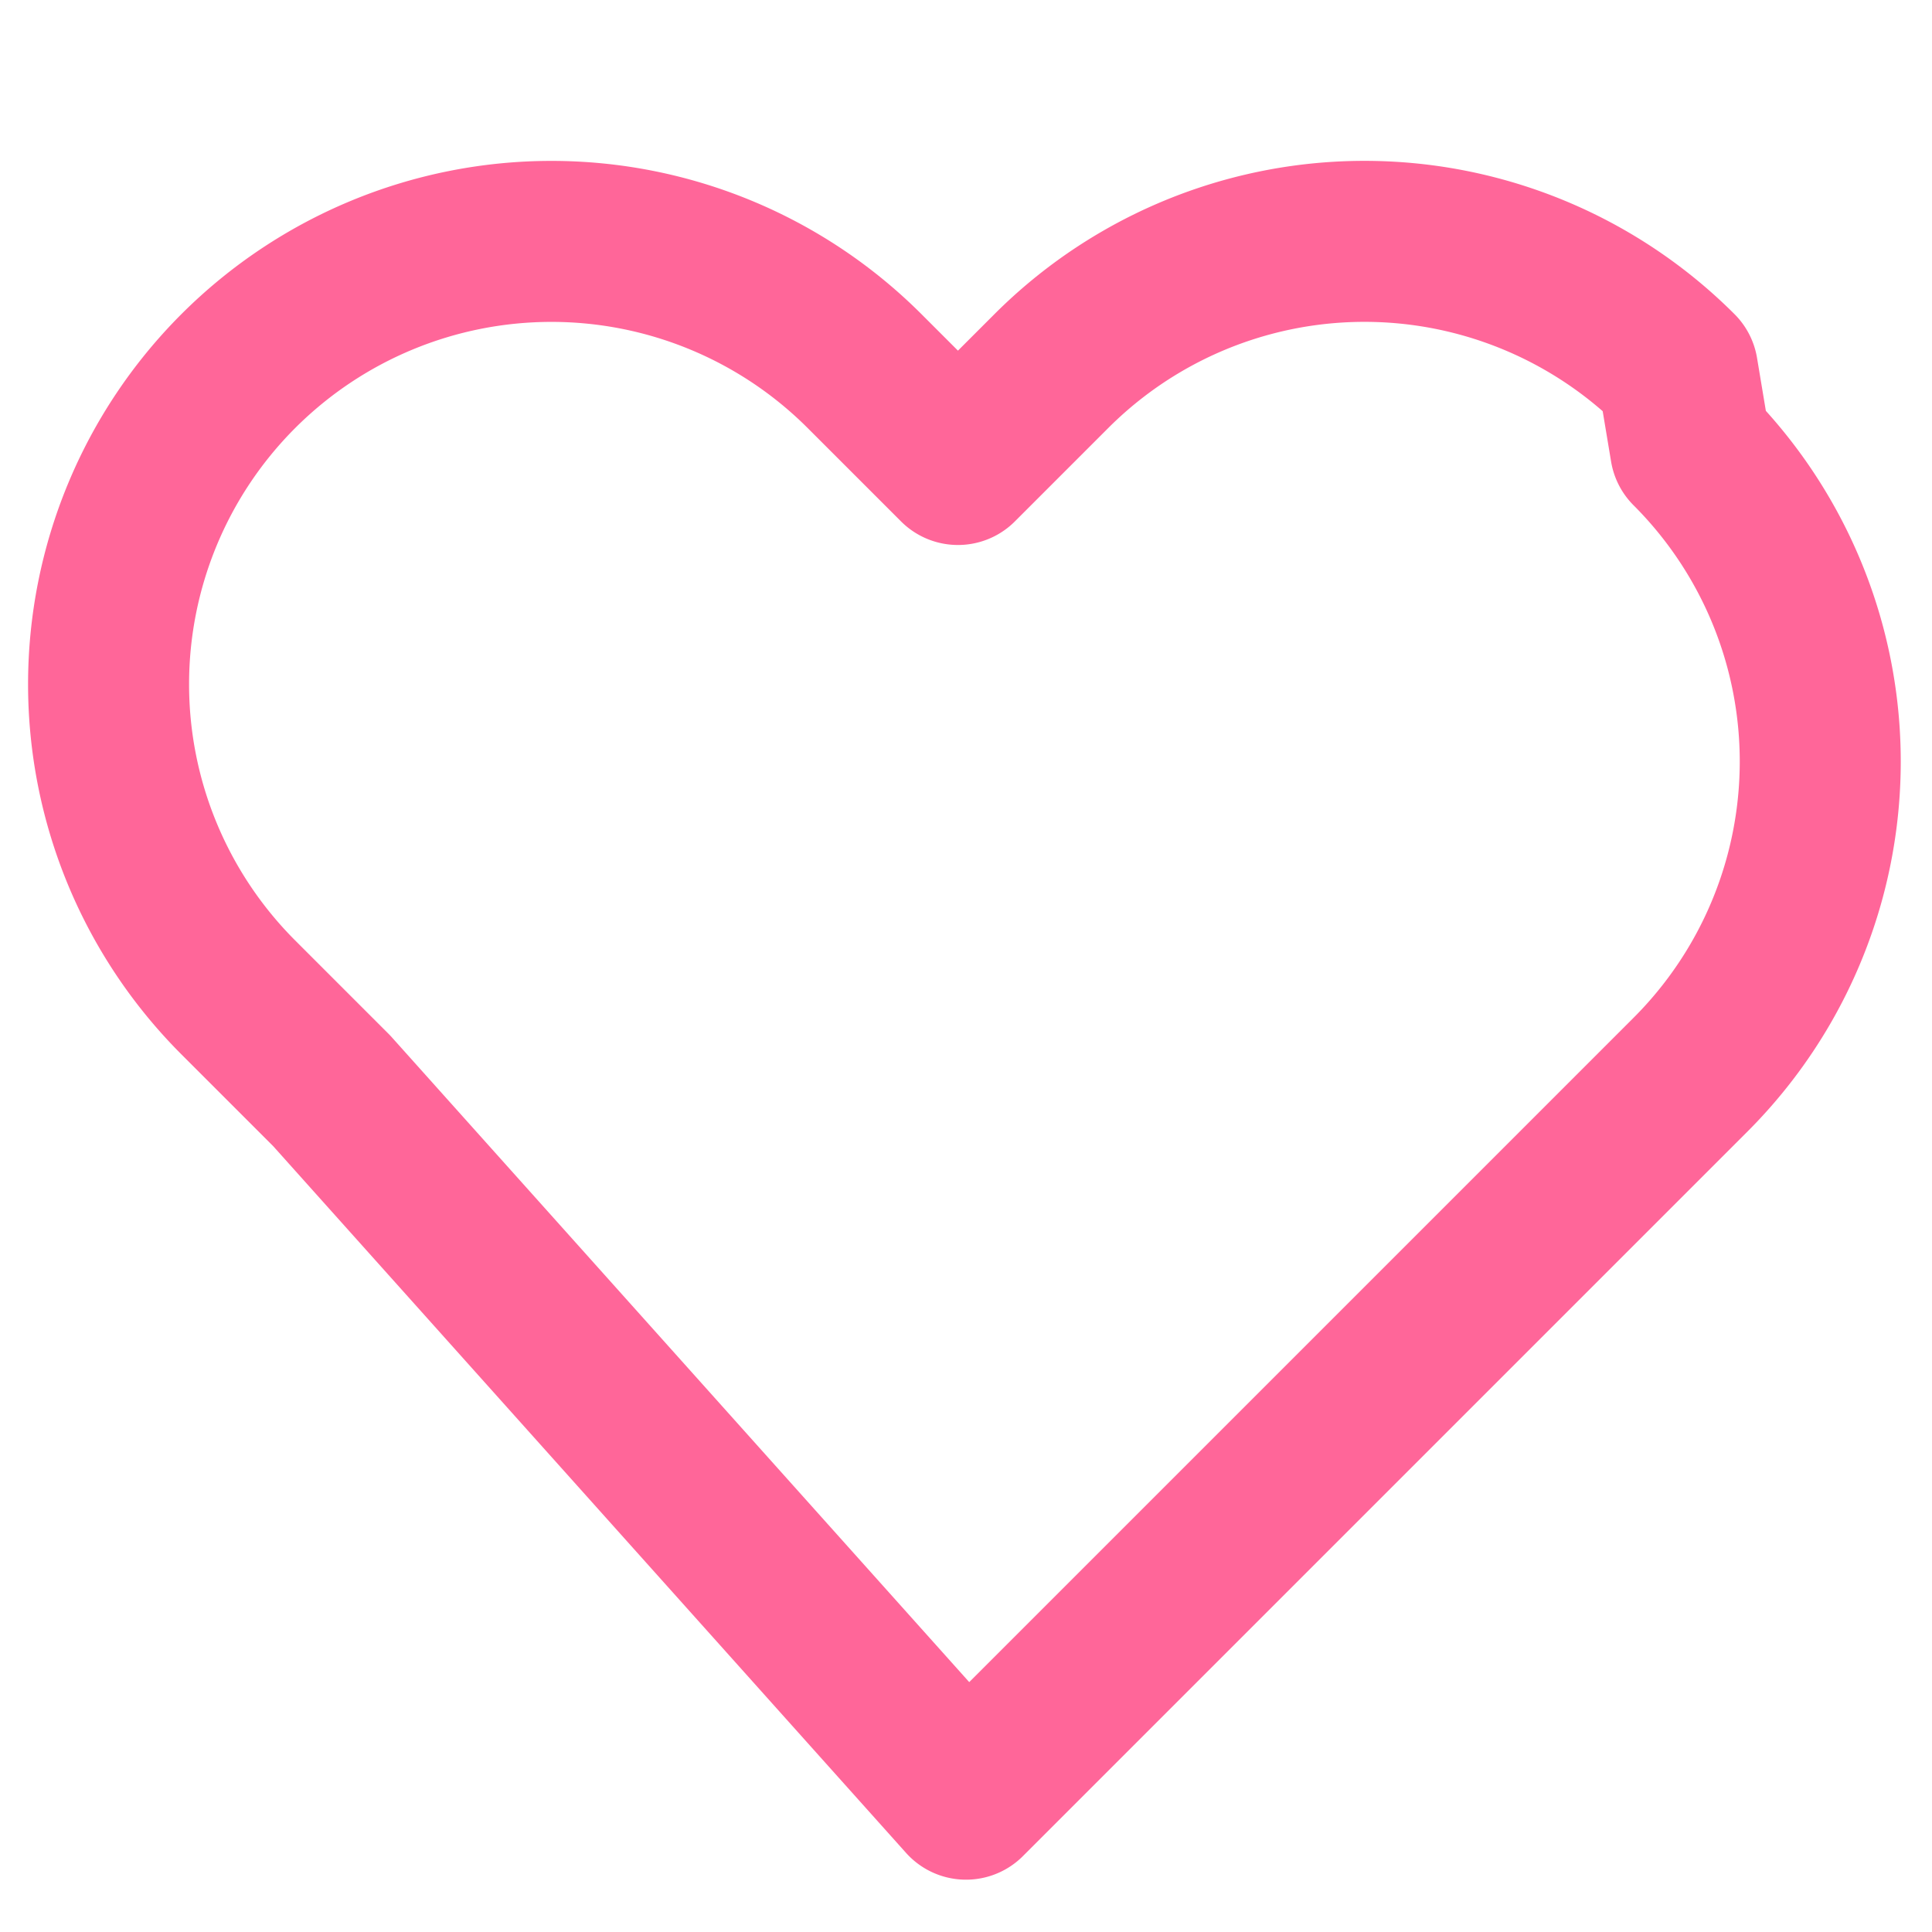
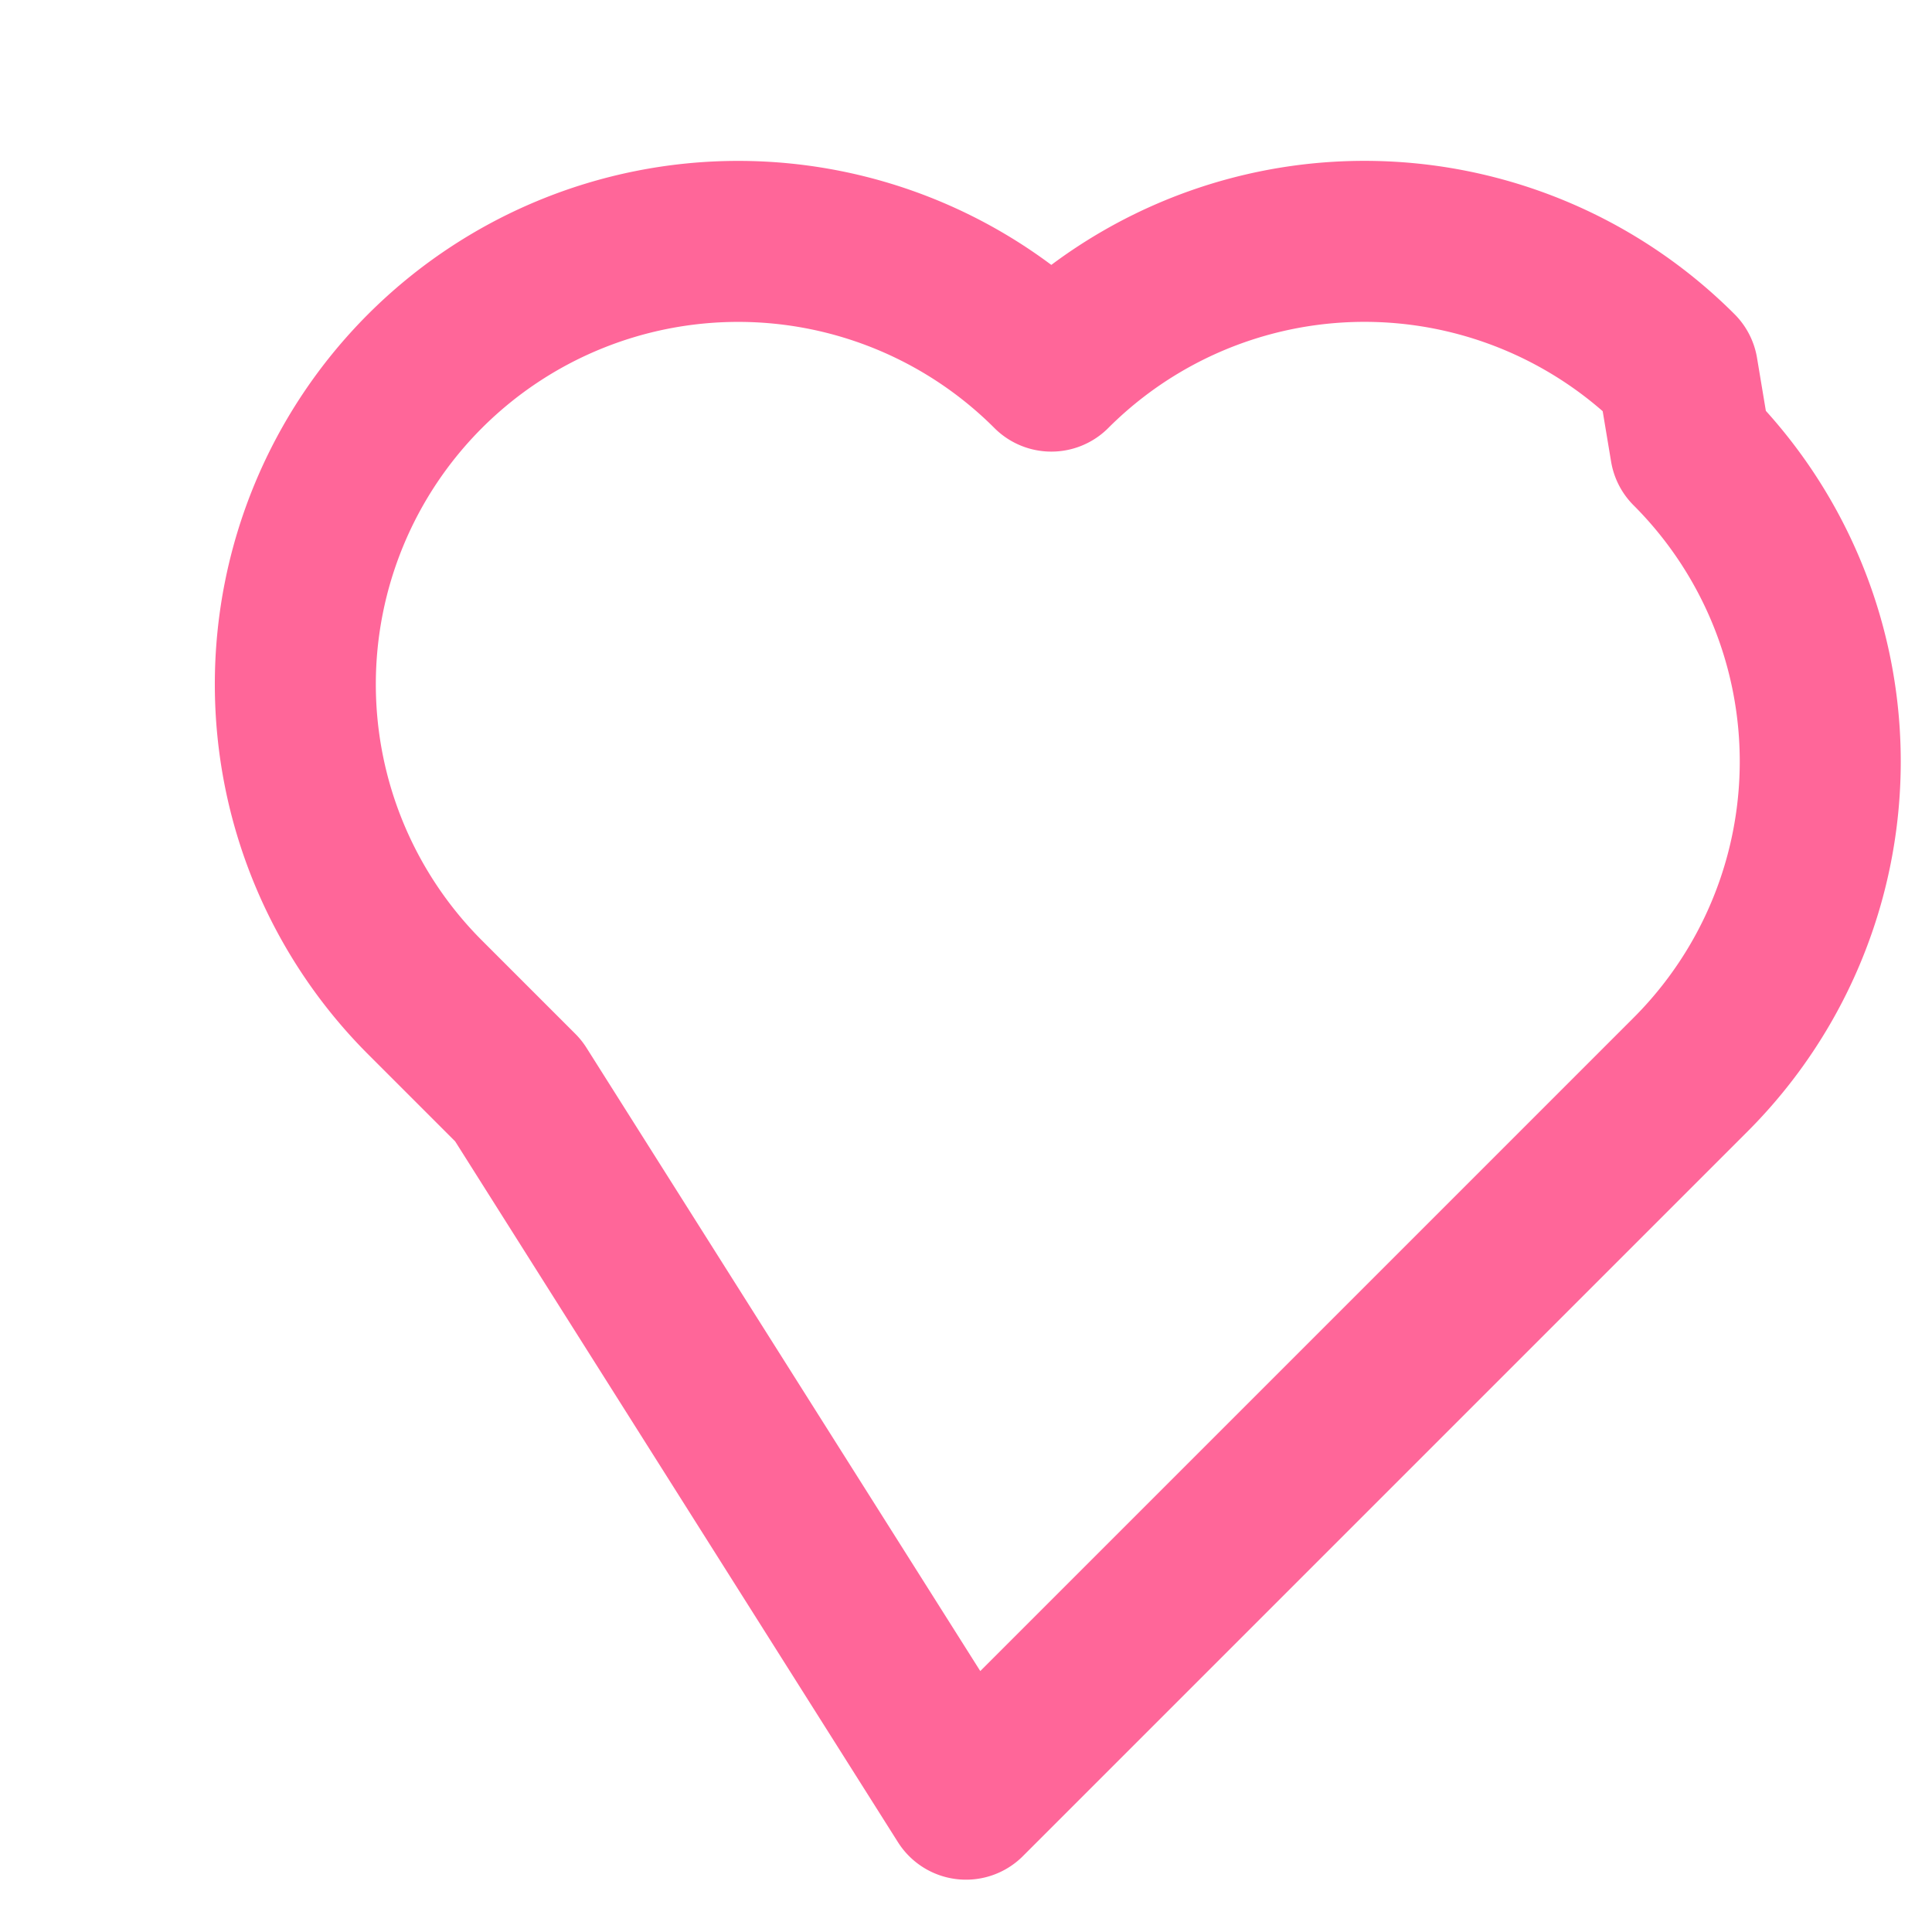
<svg xmlns="http://www.w3.org/2000/svg" width="32" height="32" viewBox="0 0 24 24" fill="none" stroke="#ff6699" stroke-width="2" stroke-linecap="round" stroke-linejoin="round">
-   <path d="M20.84 4.61a5.5 5.5 0 0 0-7.78 0l-1.16 1.16-1.16-1.16a5.5 5.5 0 0 0-7.78 7.78l1.16 1.16L12 22.35l7.84-7.84 1.16-1.16a5.5 5.5 0 0 0 0-7.78z" />
+   <path d="M20.84 4.61a5.5 5.5 0 0 0-7.78 0a5.5 5.5 0 0 0-7.78 7.78l1.16 1.16L12 22.35l7.84-7.84 1.16-1.16a5.5 5.5 0 0 0 0-7.78z" />
</svg>